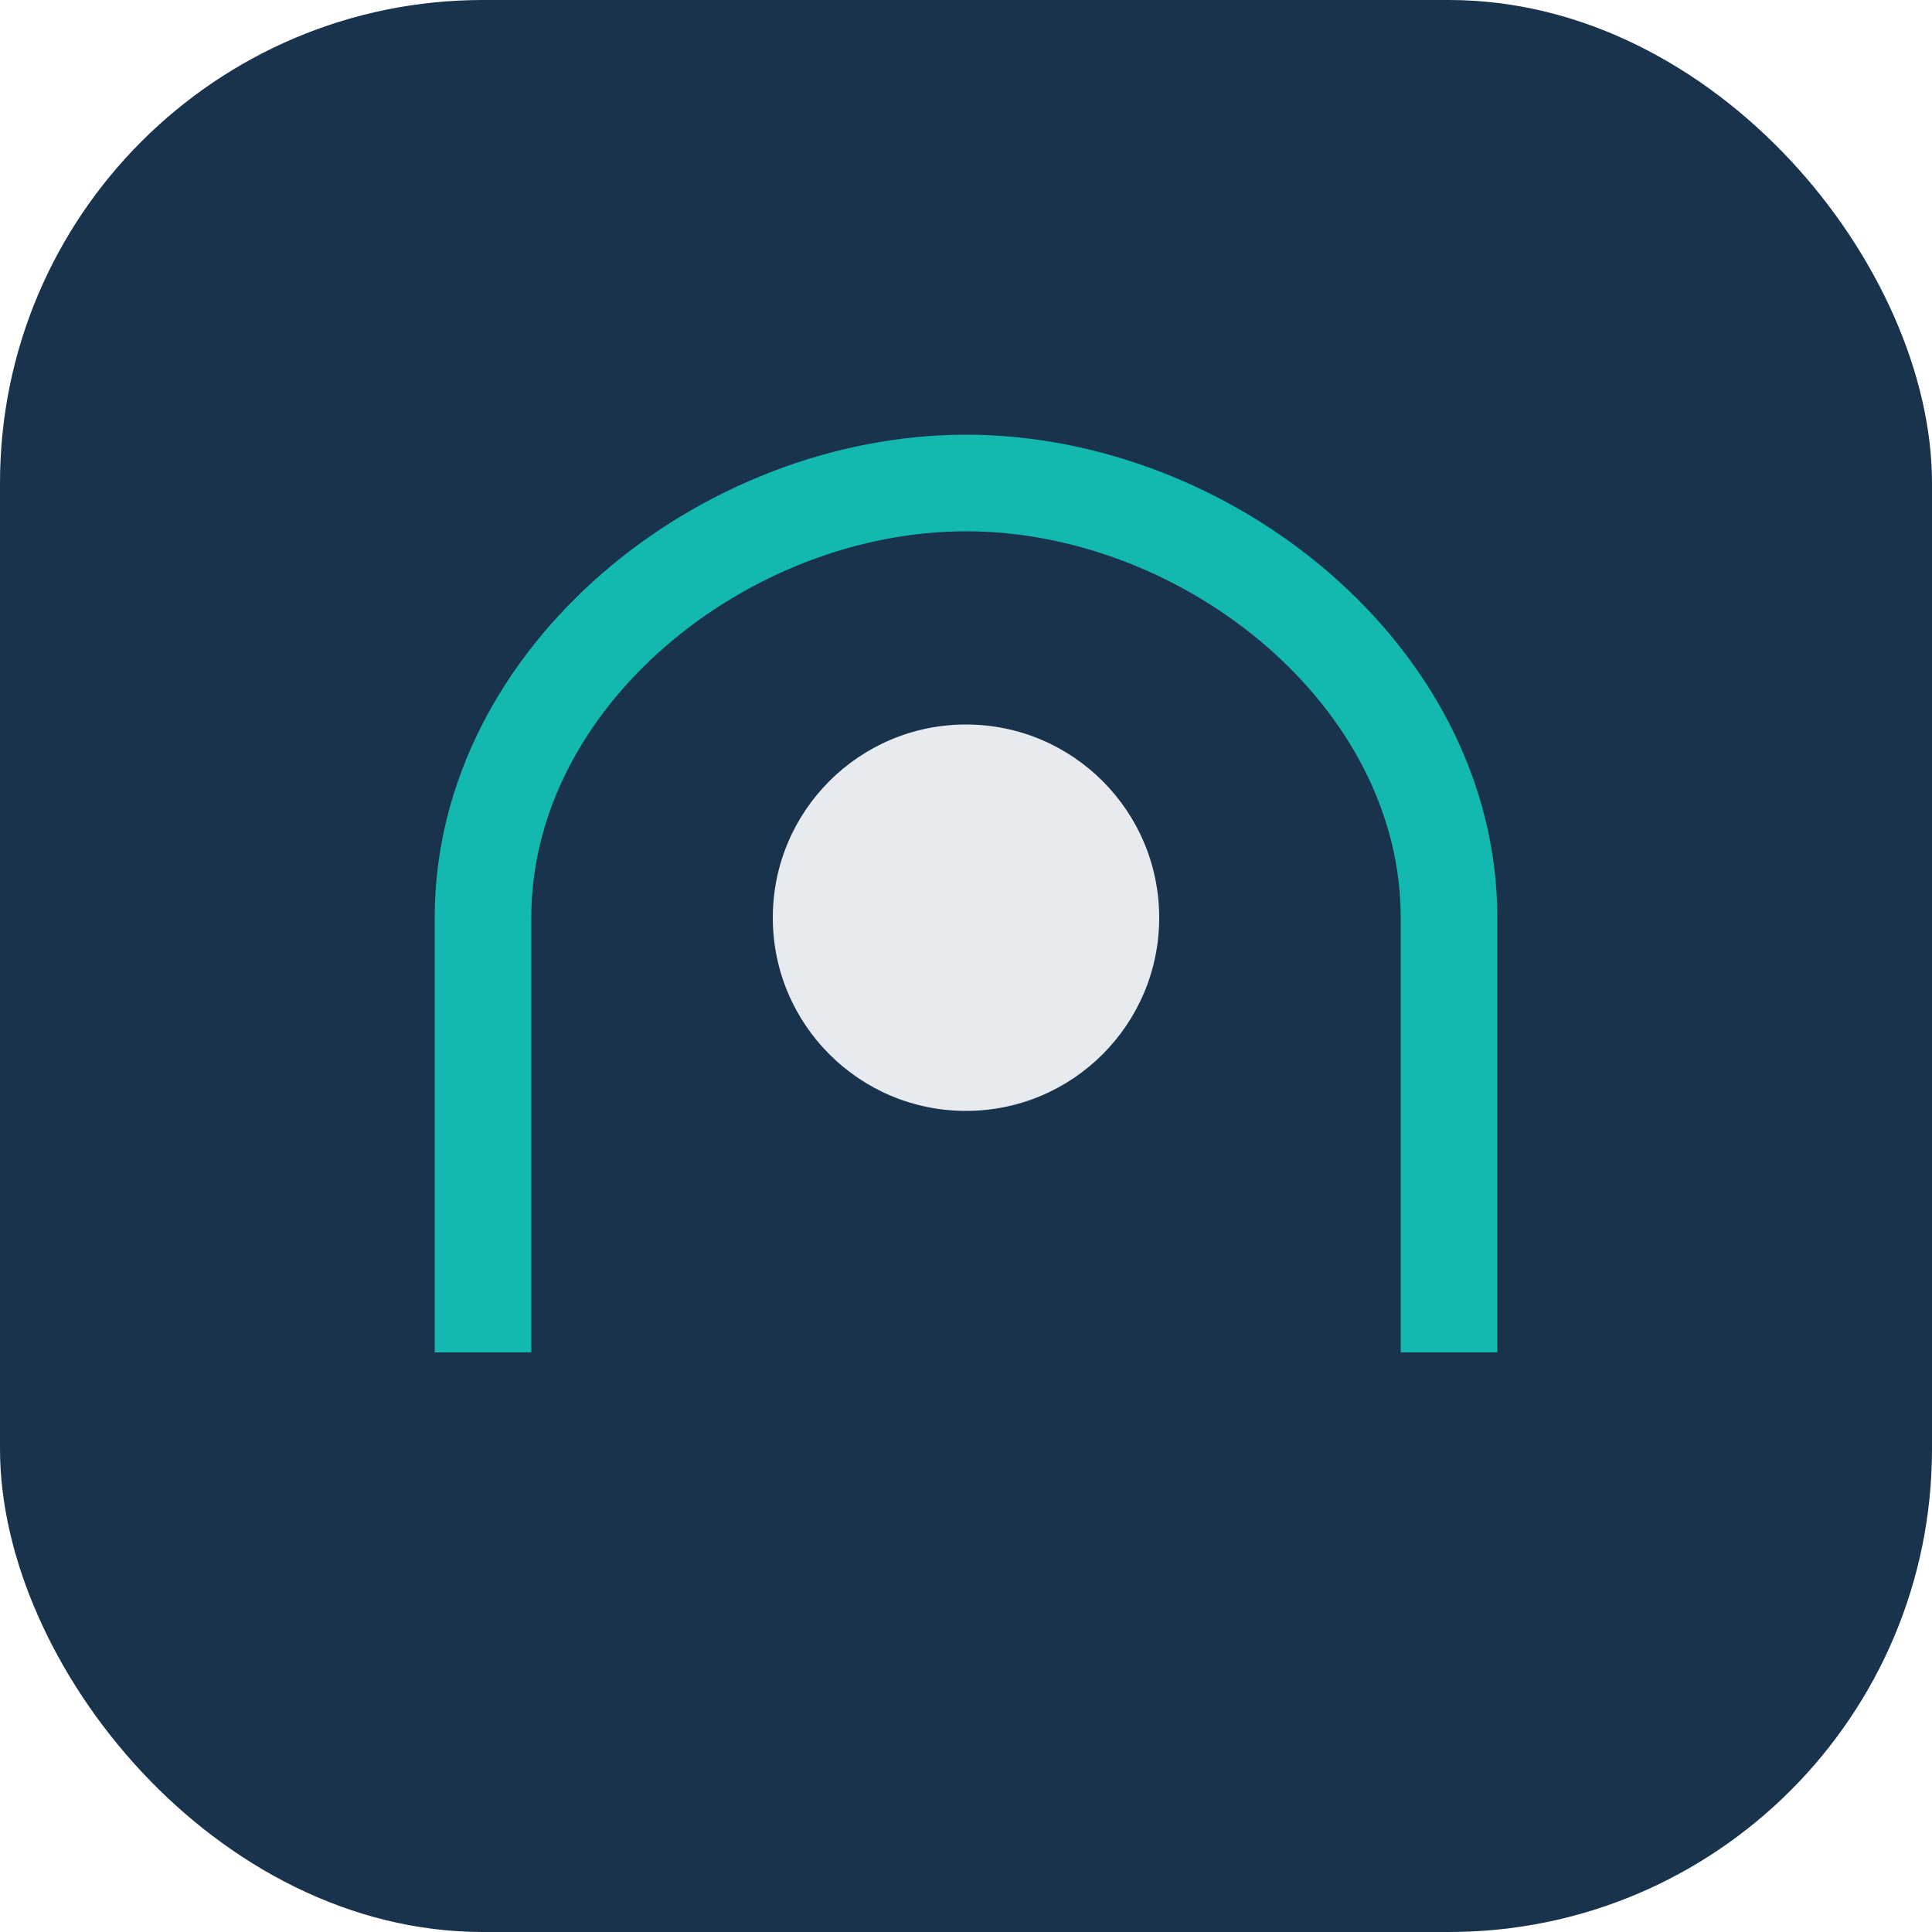
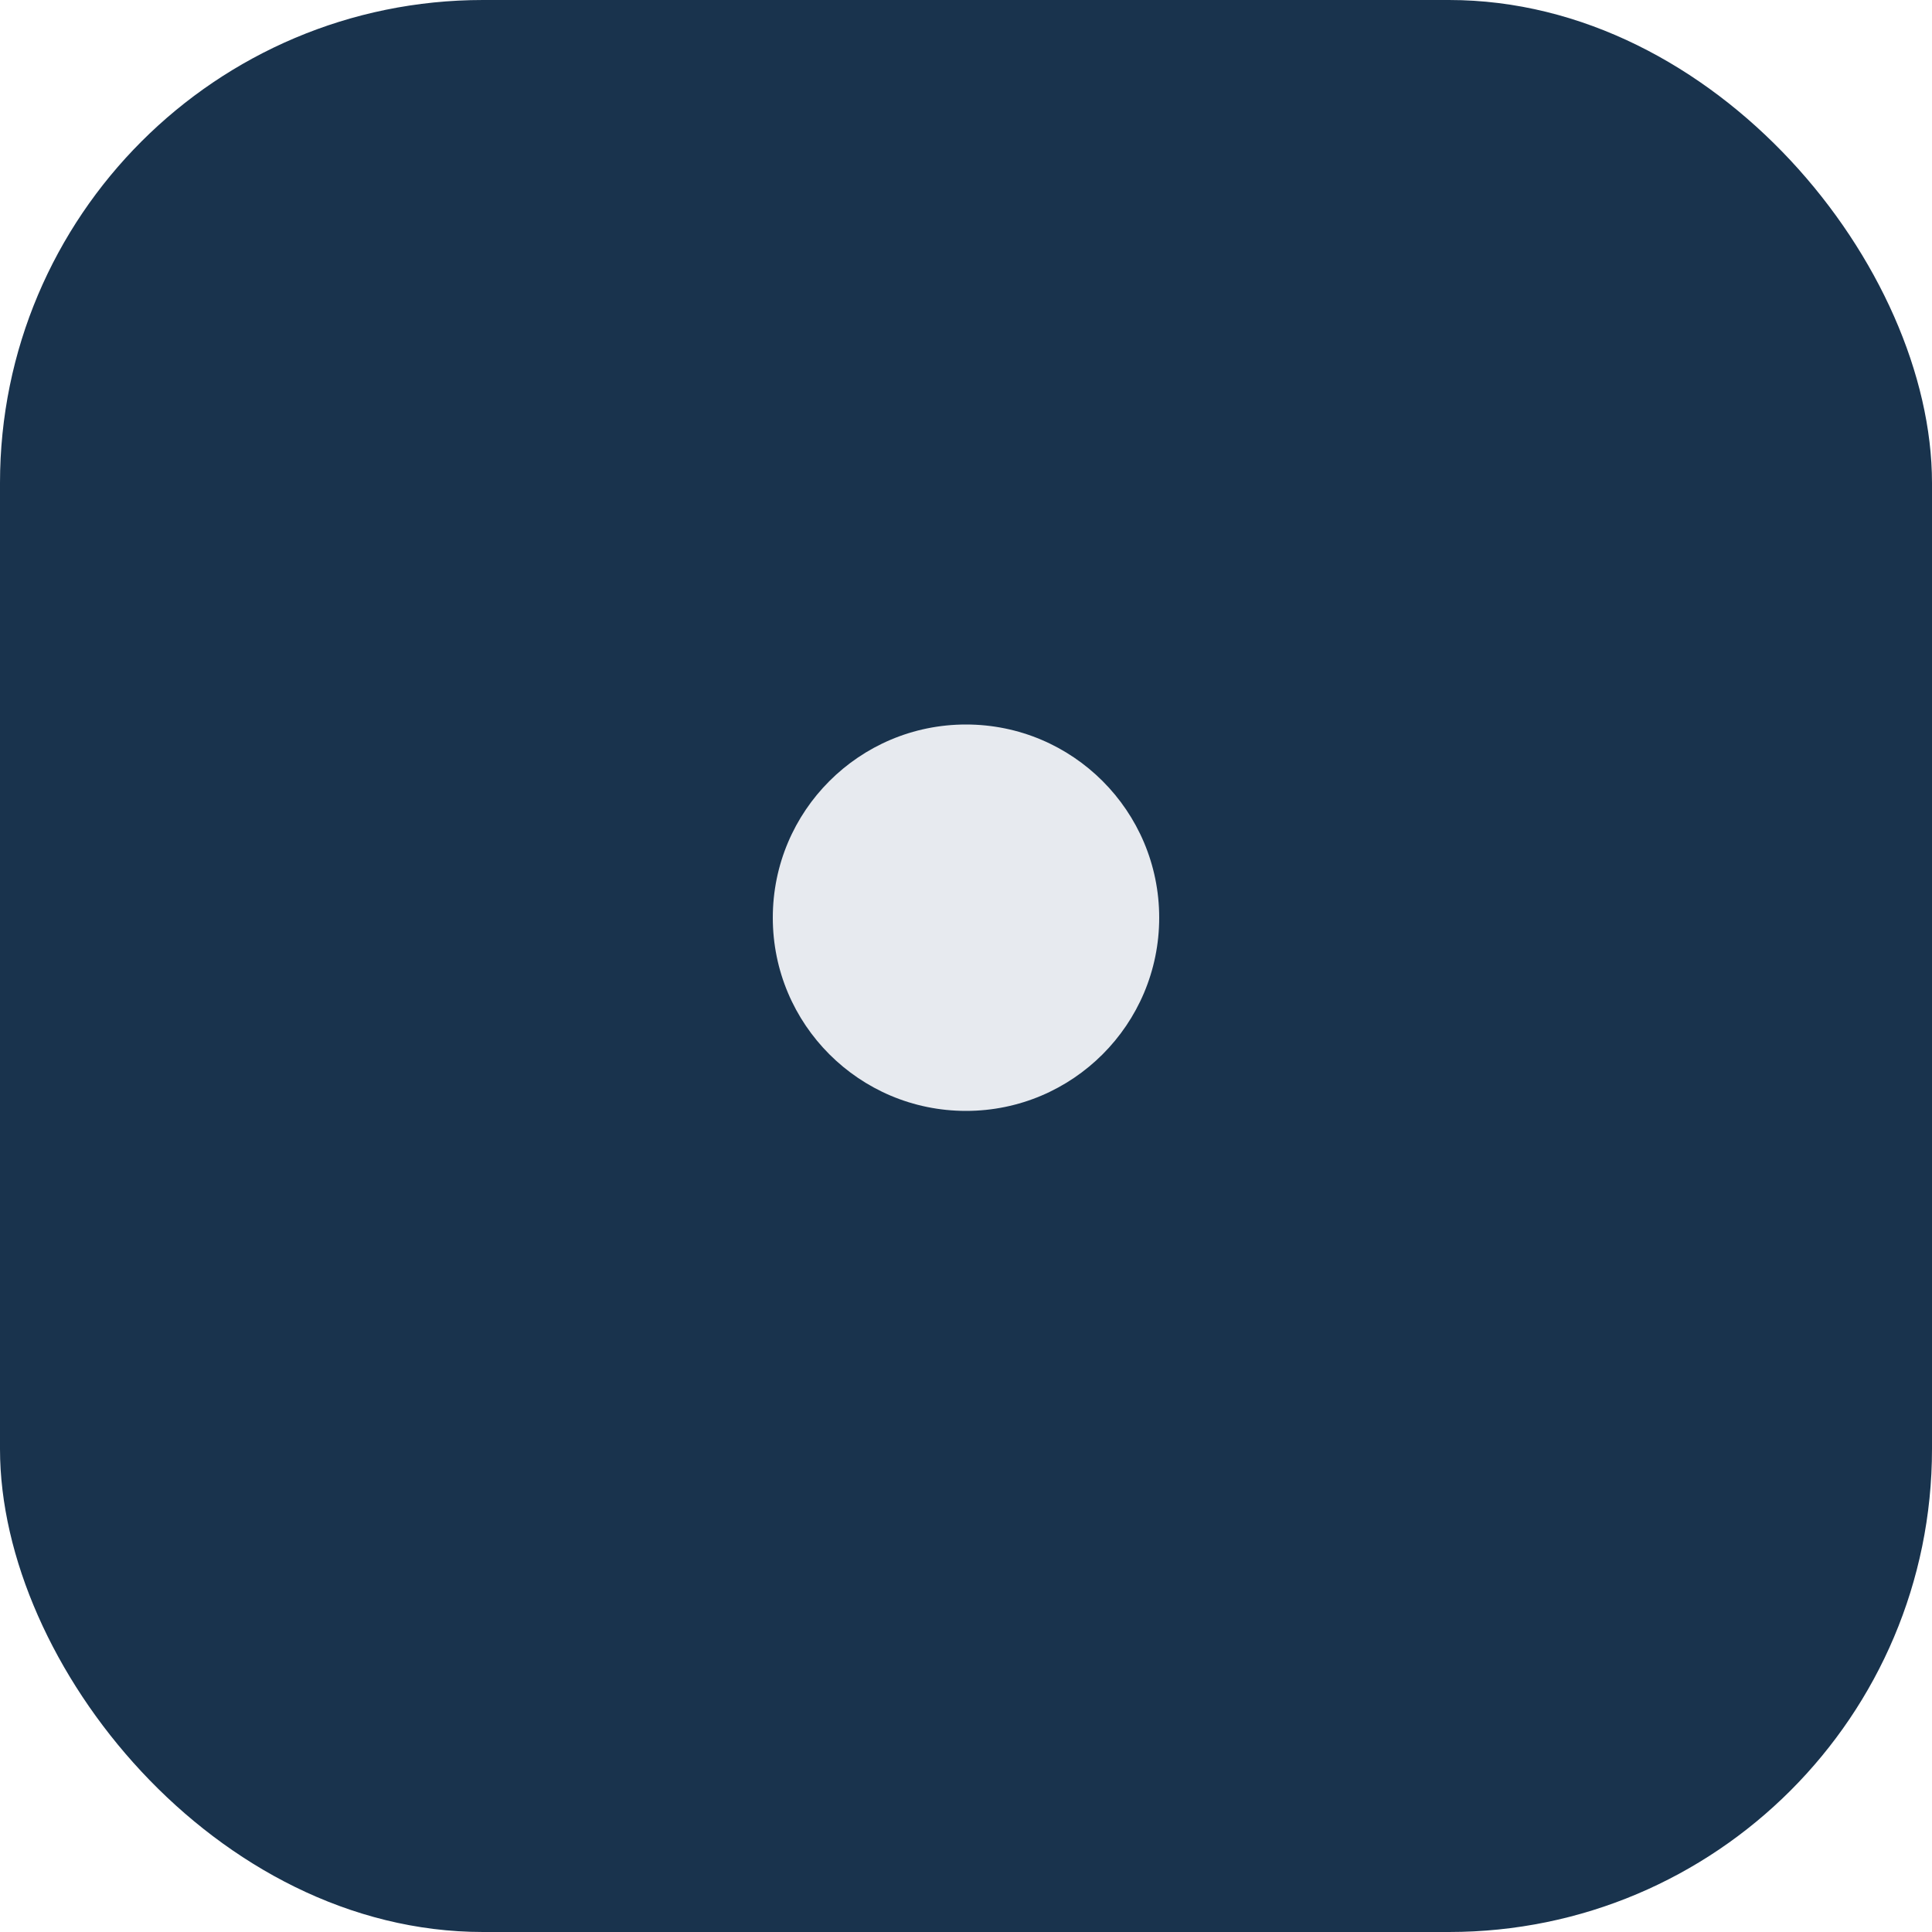
<svg xmlns="http://www.w3.org/2000/svg" width="40" height="40" viewBox="0 0 40 40">
  <rect width="40" height="40" rx="10" fill="#19334d" />
-   <path d="M10 28v-9c0-5 5-9 10-9s10 4 10 9v9" fill="none" stroke="#13b8b0" stroke-width="2" />
  <circle cx="20" cy="19" r="4" fill="#e7eaef" />
</svg>